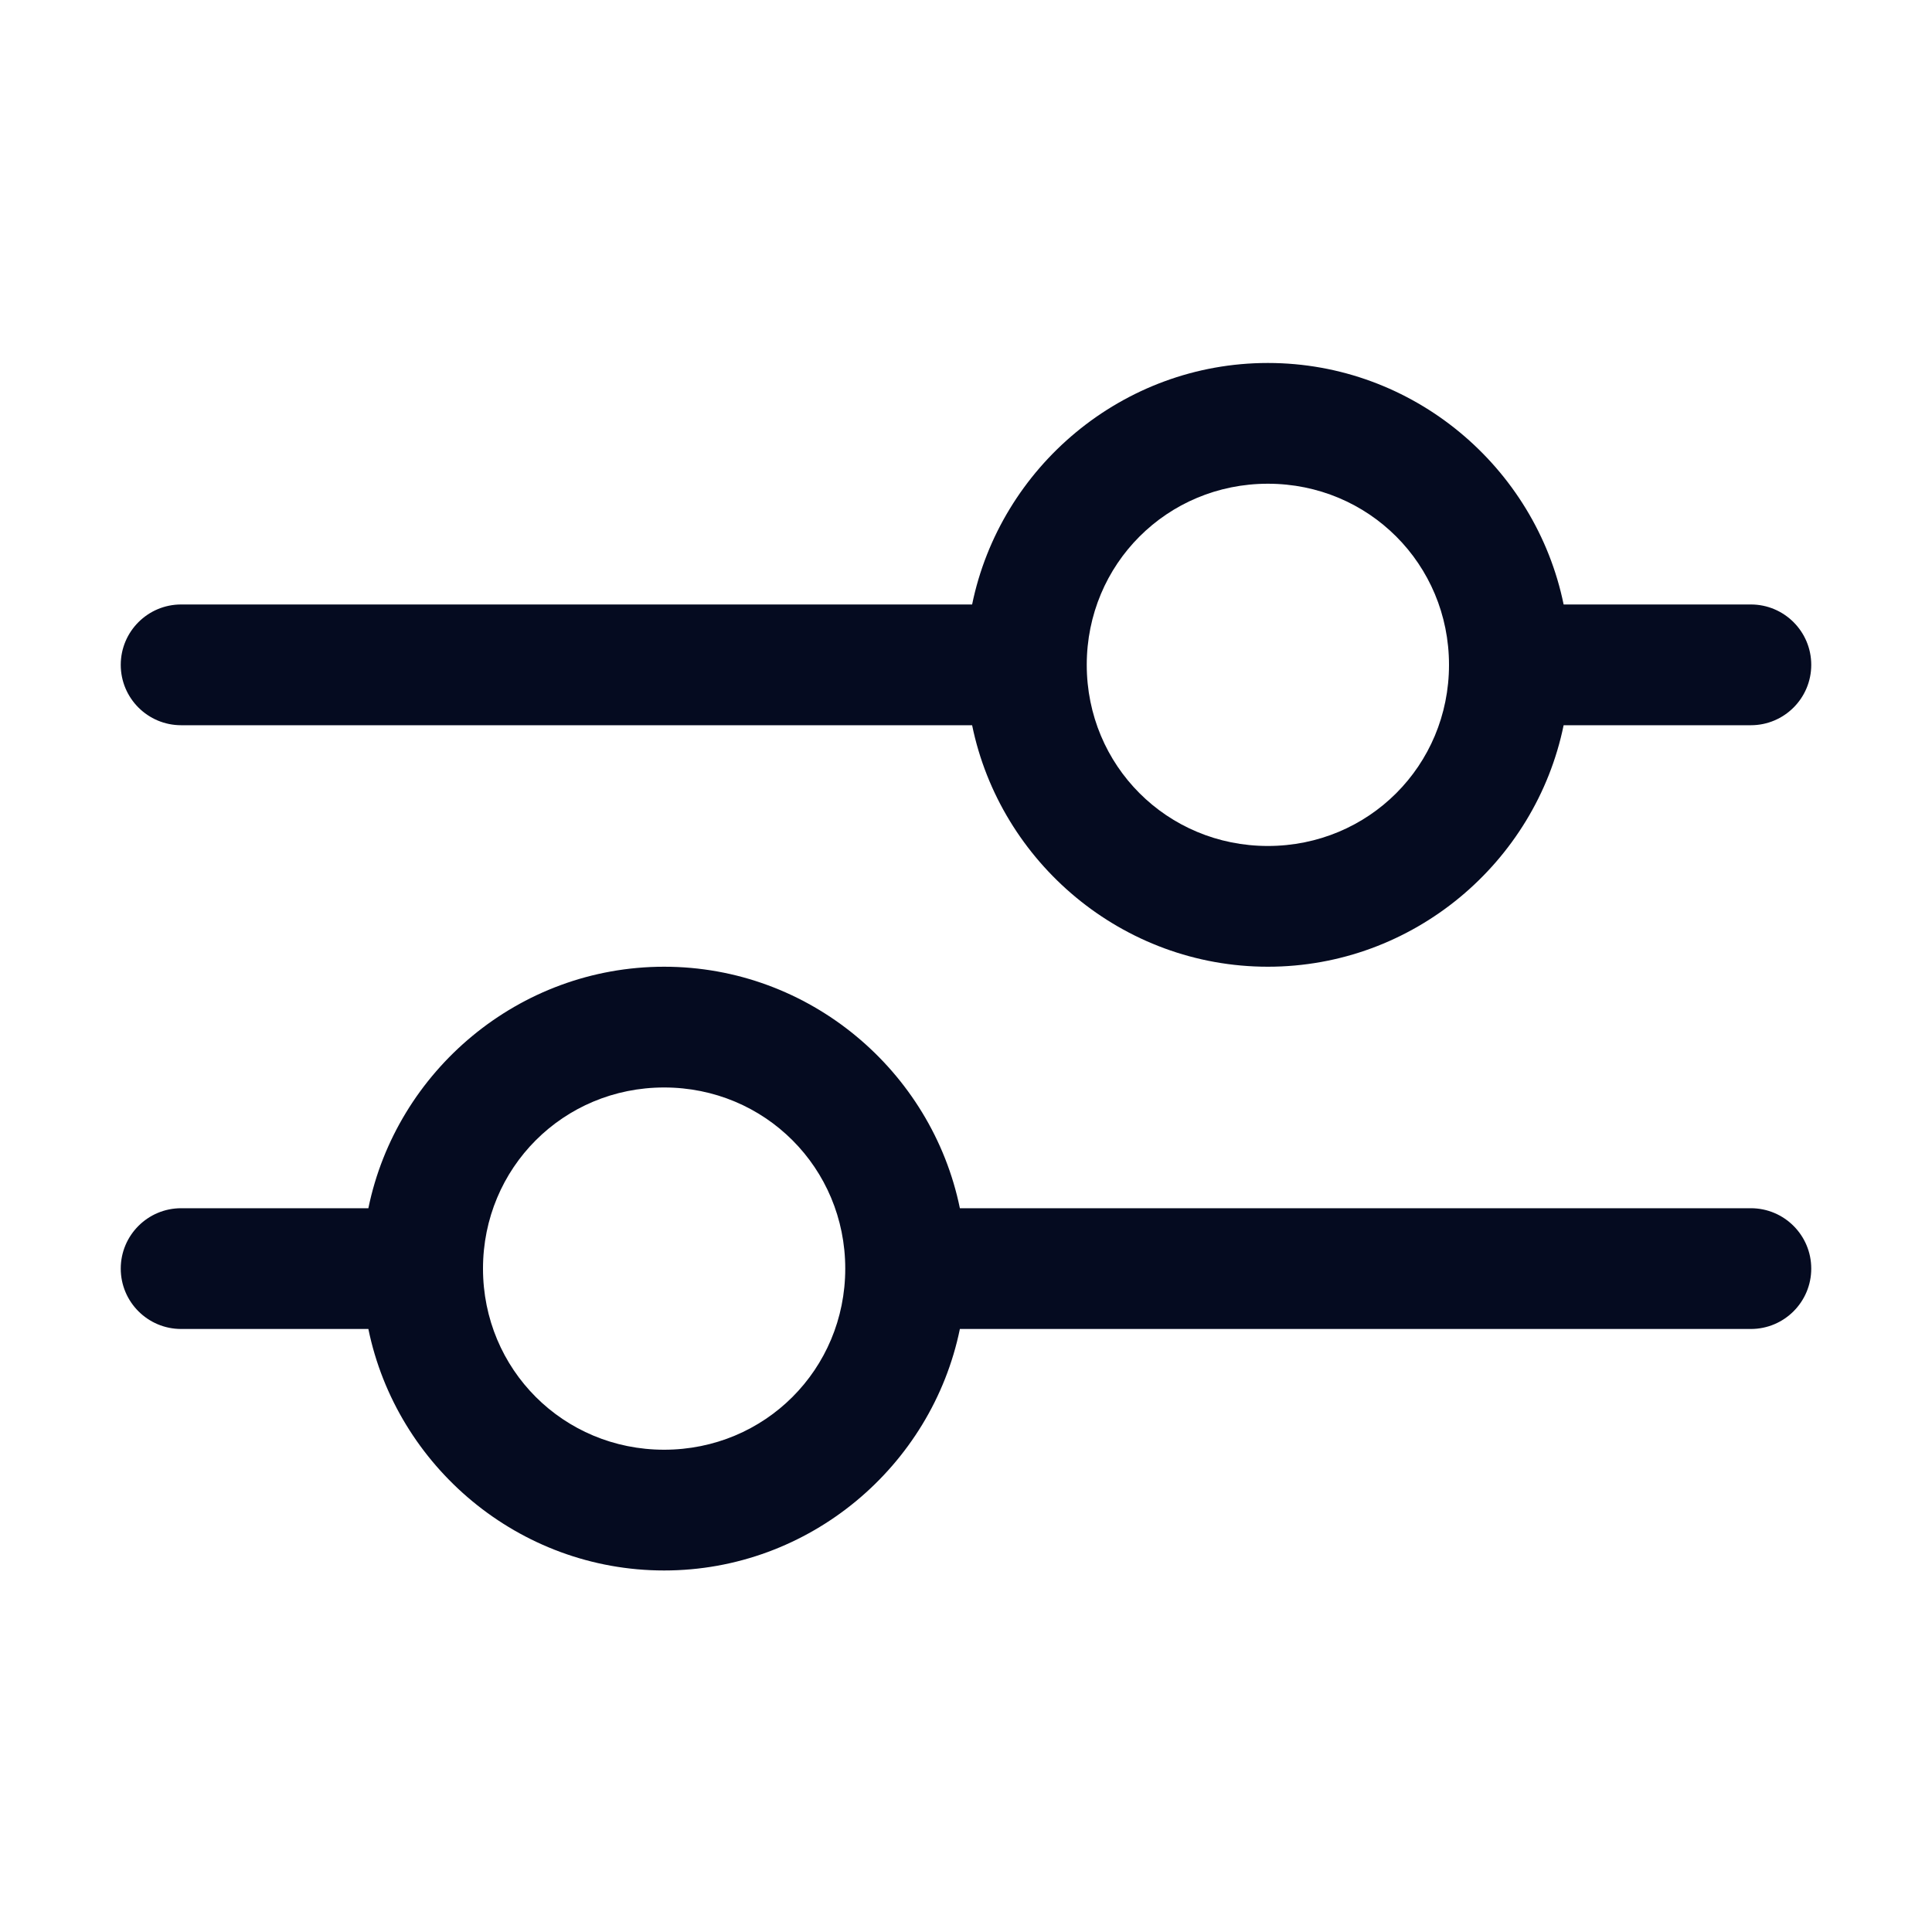
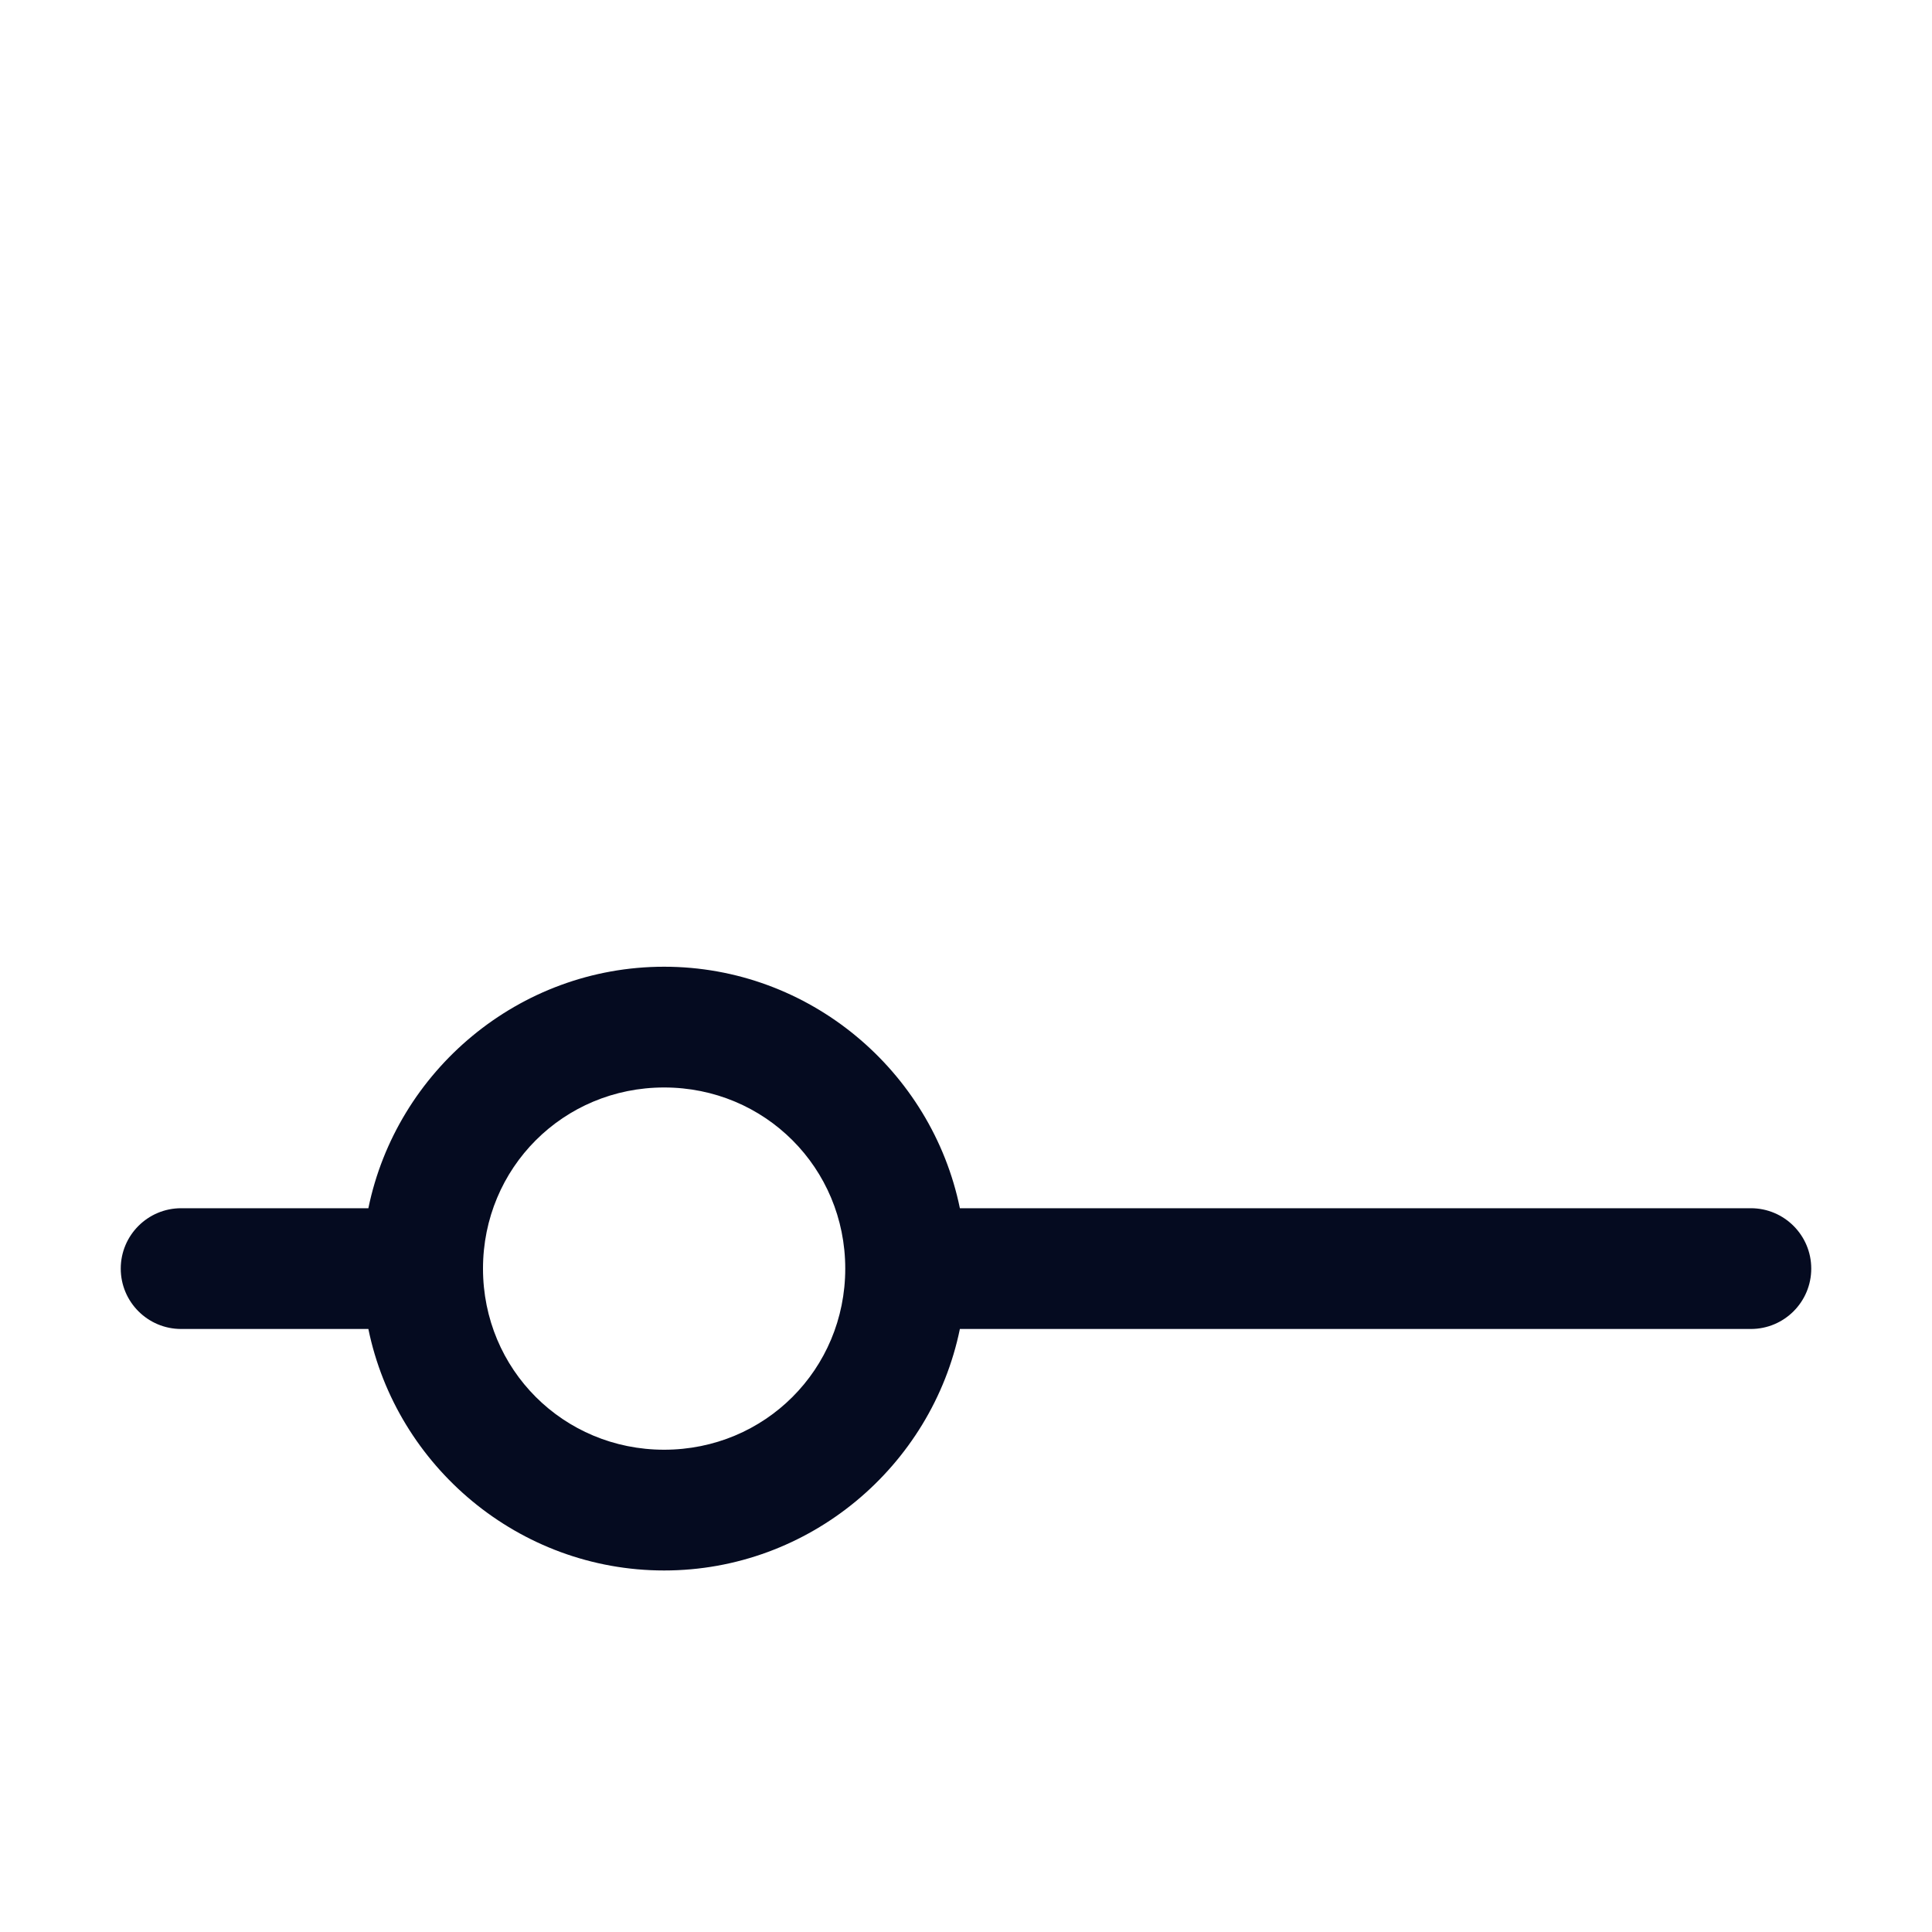
<svg xmlns="http://www.w3.org/2000/svg" width="24" height="24" viewBox="0 0 24 24" fill="none">
-   <path fill-rule="evenodd" clip-rule="evenodd" d="M15.75 4.509C13.945 4.509 12.426 5.803 12.076 7.509H2.25C1.836 7.509 1.5 7.845 1.5 8.259C1.5 8.673 1.836 9.009 2.25 9.009H12.076C12.426 10.715 13.945 12.009 15.75 12.009C17.555 12.009 19.074 10.715 19.424 9.009H21.75C22.164 9.009 22.5 8.673 22.5 8.259C22.5 7.845 22.164 7.509 21.75 7.509H19.424C19.074 5.803 17.555 4.509 15.75 4.509ZM15.75 6.009C17.002 6.009 18 7.008 18 8.259C18 9.511 17.002 10.509 15.75 10.509C14.498 10.509 13.5 9.511 13.5 8.259C13.5 7.008 14.498 6.009 15.75 6.009Z" fill="#050B20" />
  <path fill-rule="evenodd" clip-rule="evenodd" d="M8.25 12.009C6.445 12.009 4.926 13.303 4.576 15.009H2.25C1.836 15.009 1.5 15.345 1.5 15.759C1.5 16.173 1.836 16.509 2.25 16.509H4.576C4.926 18.215 6.445 19.509 8.25 19.509C10.055 19.509 11.574 18.215 11.924 16.509H21.75C22.164 16.509 22.5 16.173 22.5 15.759C22.5 15.345 22.164 15.009 21.75 15.009H11.924C11.574 13.303 10.055 12.009 8.25 12.009ZM8.25 13.509C9.502 13.509 10.5 14.508 10.5 15.759C10.5 17.011 9.502 18.009 8.25 18.009C6.998 18.009 6 17.011 6 15.759C6 14.508 6.998 13.509 8.25 13.509Z" fill="#050B20" />
</svg>